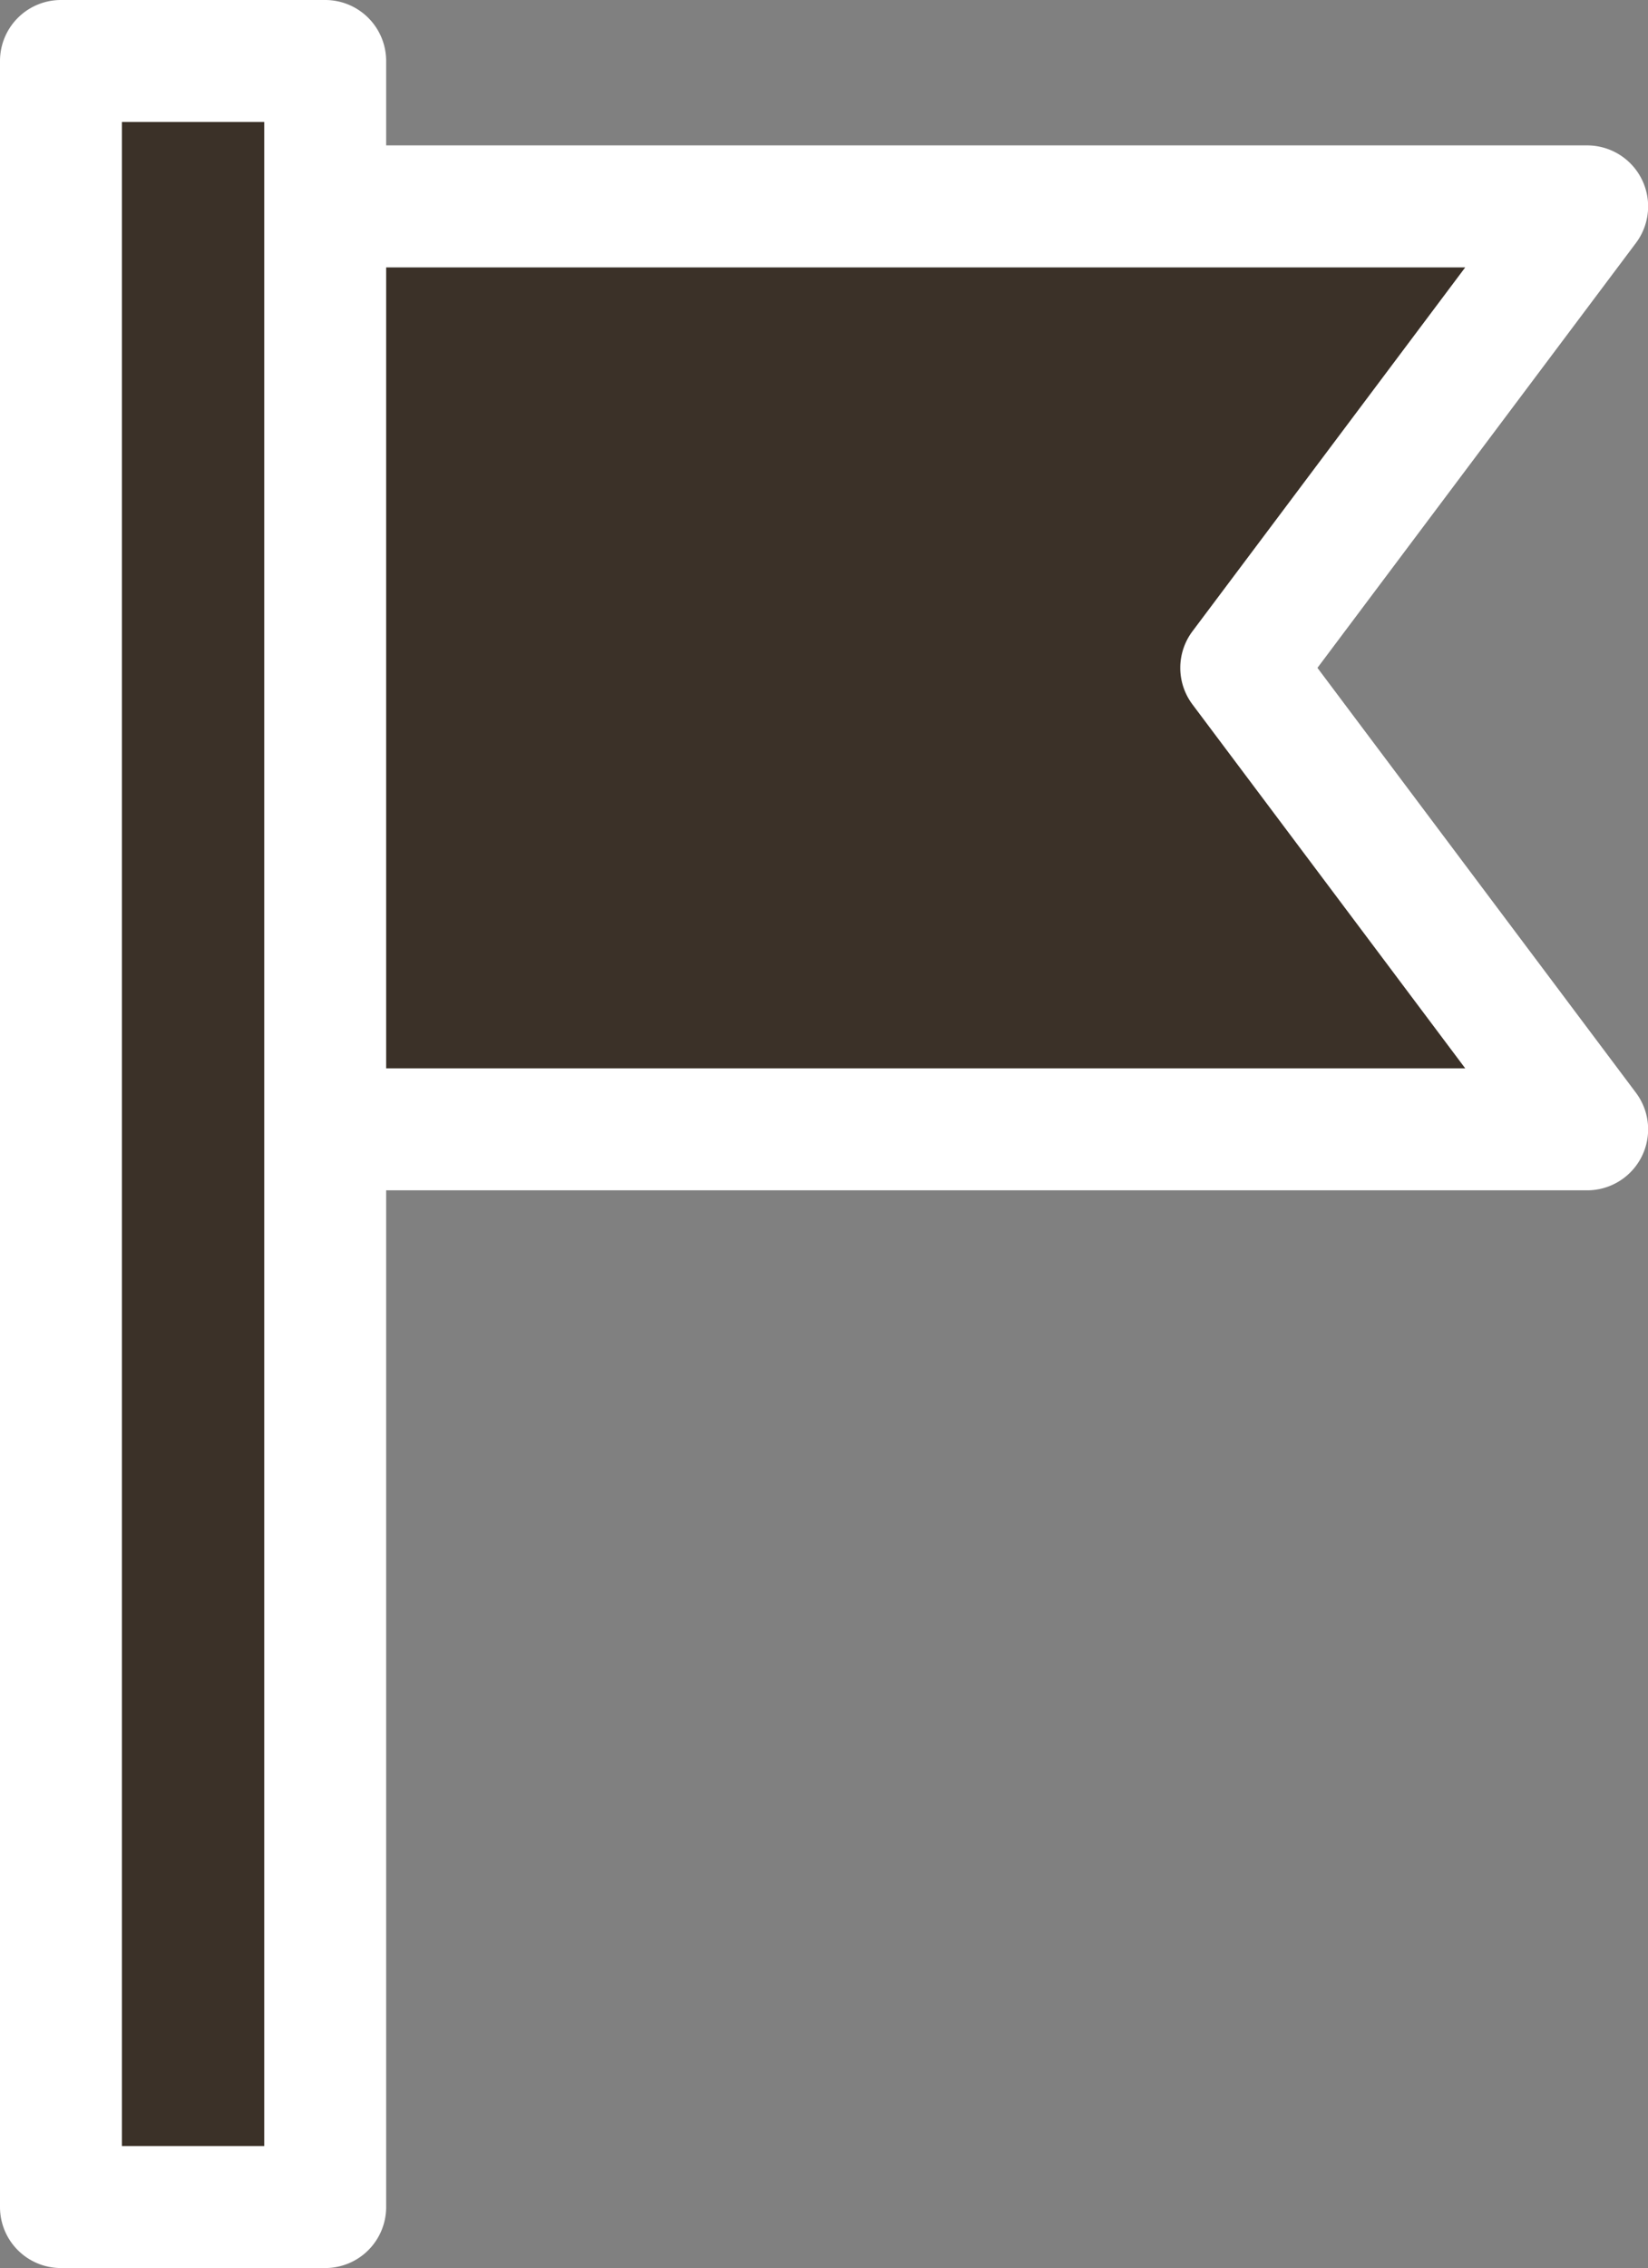
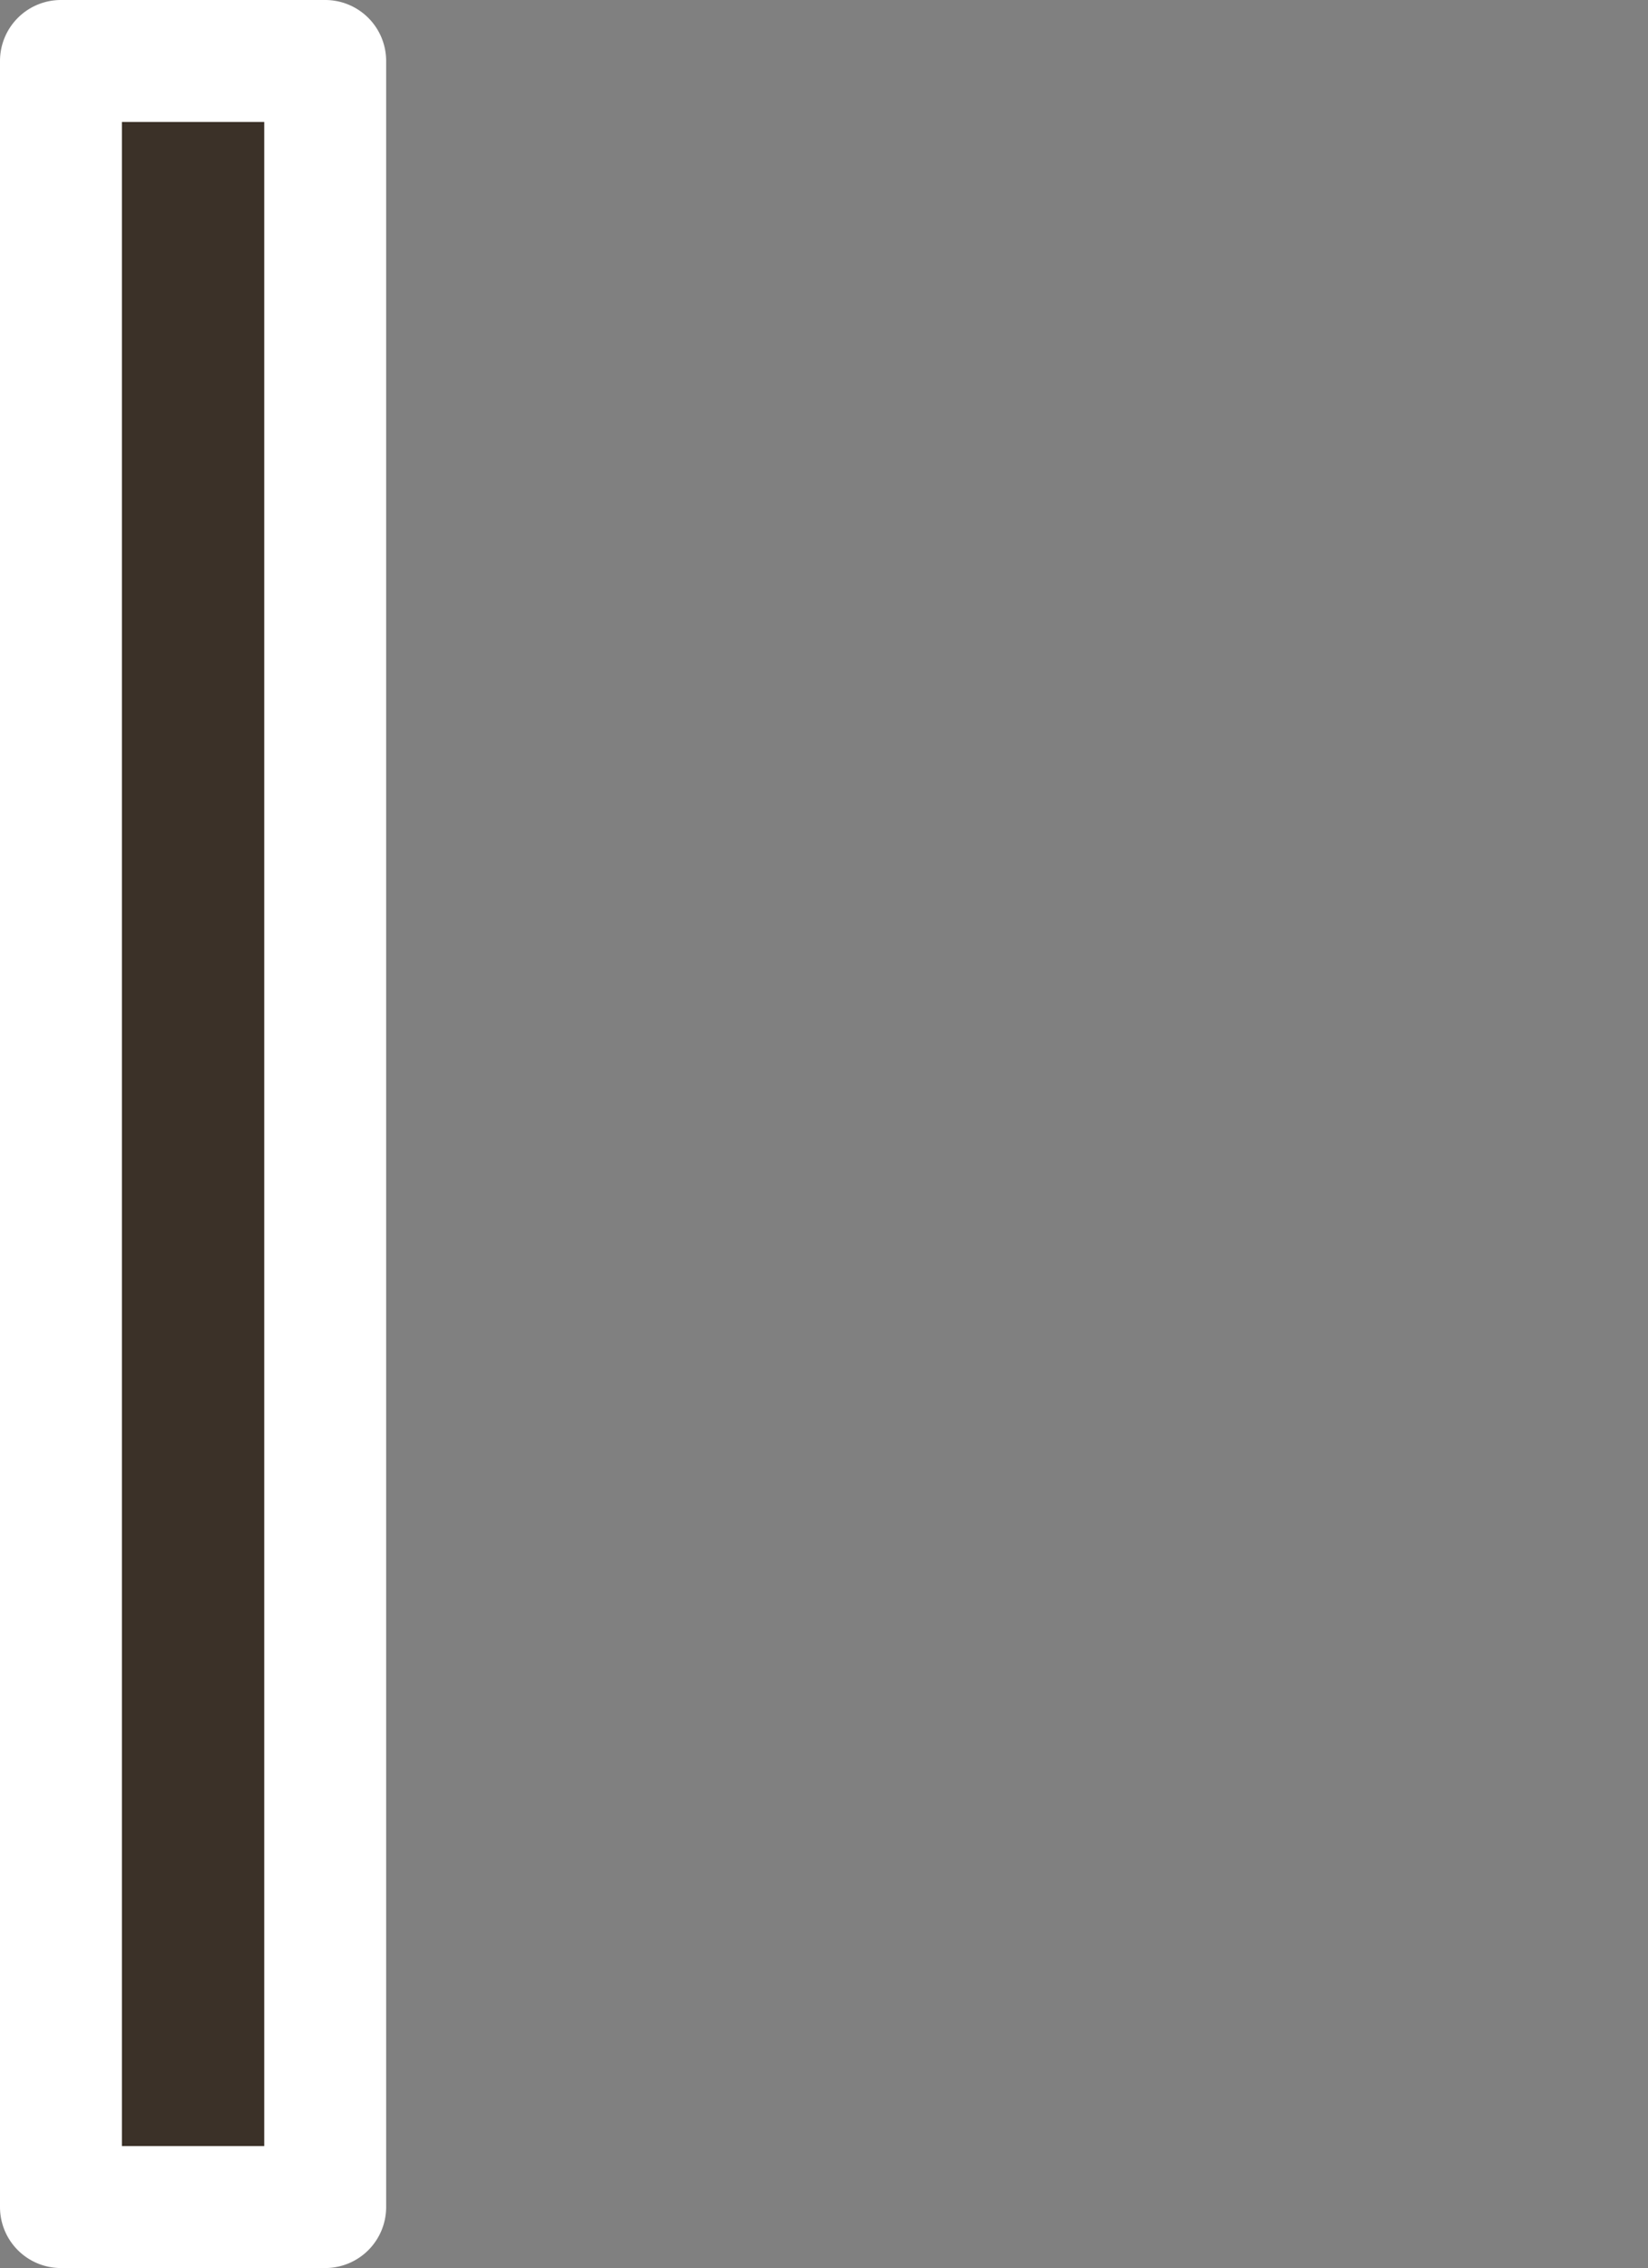
<svg xmlns="http://www.w3.org/2000/svg" width="13.516" height="18.593" viewBox="0 0 13.516 18.593">
  <rect x="0" y="0" width="13.516" height="18.593" fill="#808080" stroke="none" />
  <g transform="translate(16594.348 -2871.955)">
-     <path d="M363.487,343.2H352.138v-7.566h11.349l-2.837,3.783Z" transform="translate(-16944.818 2538.013)" fill="#3b3128" />
-     <path d="M363.487,343.7H352.138a.5.5,0,0,1-.5-.5v-7.566a.5.5,0,0,1,.5-.5h11.349a.5.5,0,0,1,.4.8l-2.612,3.483,2.612,3.483a.5.5,0,0,1-.4.8Zm-10.849-1h9.849l-2.237-2.983a.5.5,0,0,1,0-.6l2.237-2.983h-9.849Z" transform="translate(-16944.818 2538.013)" fill="#fff" />
    <rect width="2.167" height="17.593" transform="translate(-16593.848 2872.455)" fill="#3b3128" />
    <path d="M0-.5H2.167a.5.5,0,0,1,.5.5V17.593a.5.5,0,0,1-.5.5H0a.5.5,0,0,1-.5-.5V0A.5.5,0,0,1,0-.5ZM1.667.5H.5V17.093H1.667Z" transform="translate(-16593.848 2872.455)" fill="#fff" />
  </g>
</svg>